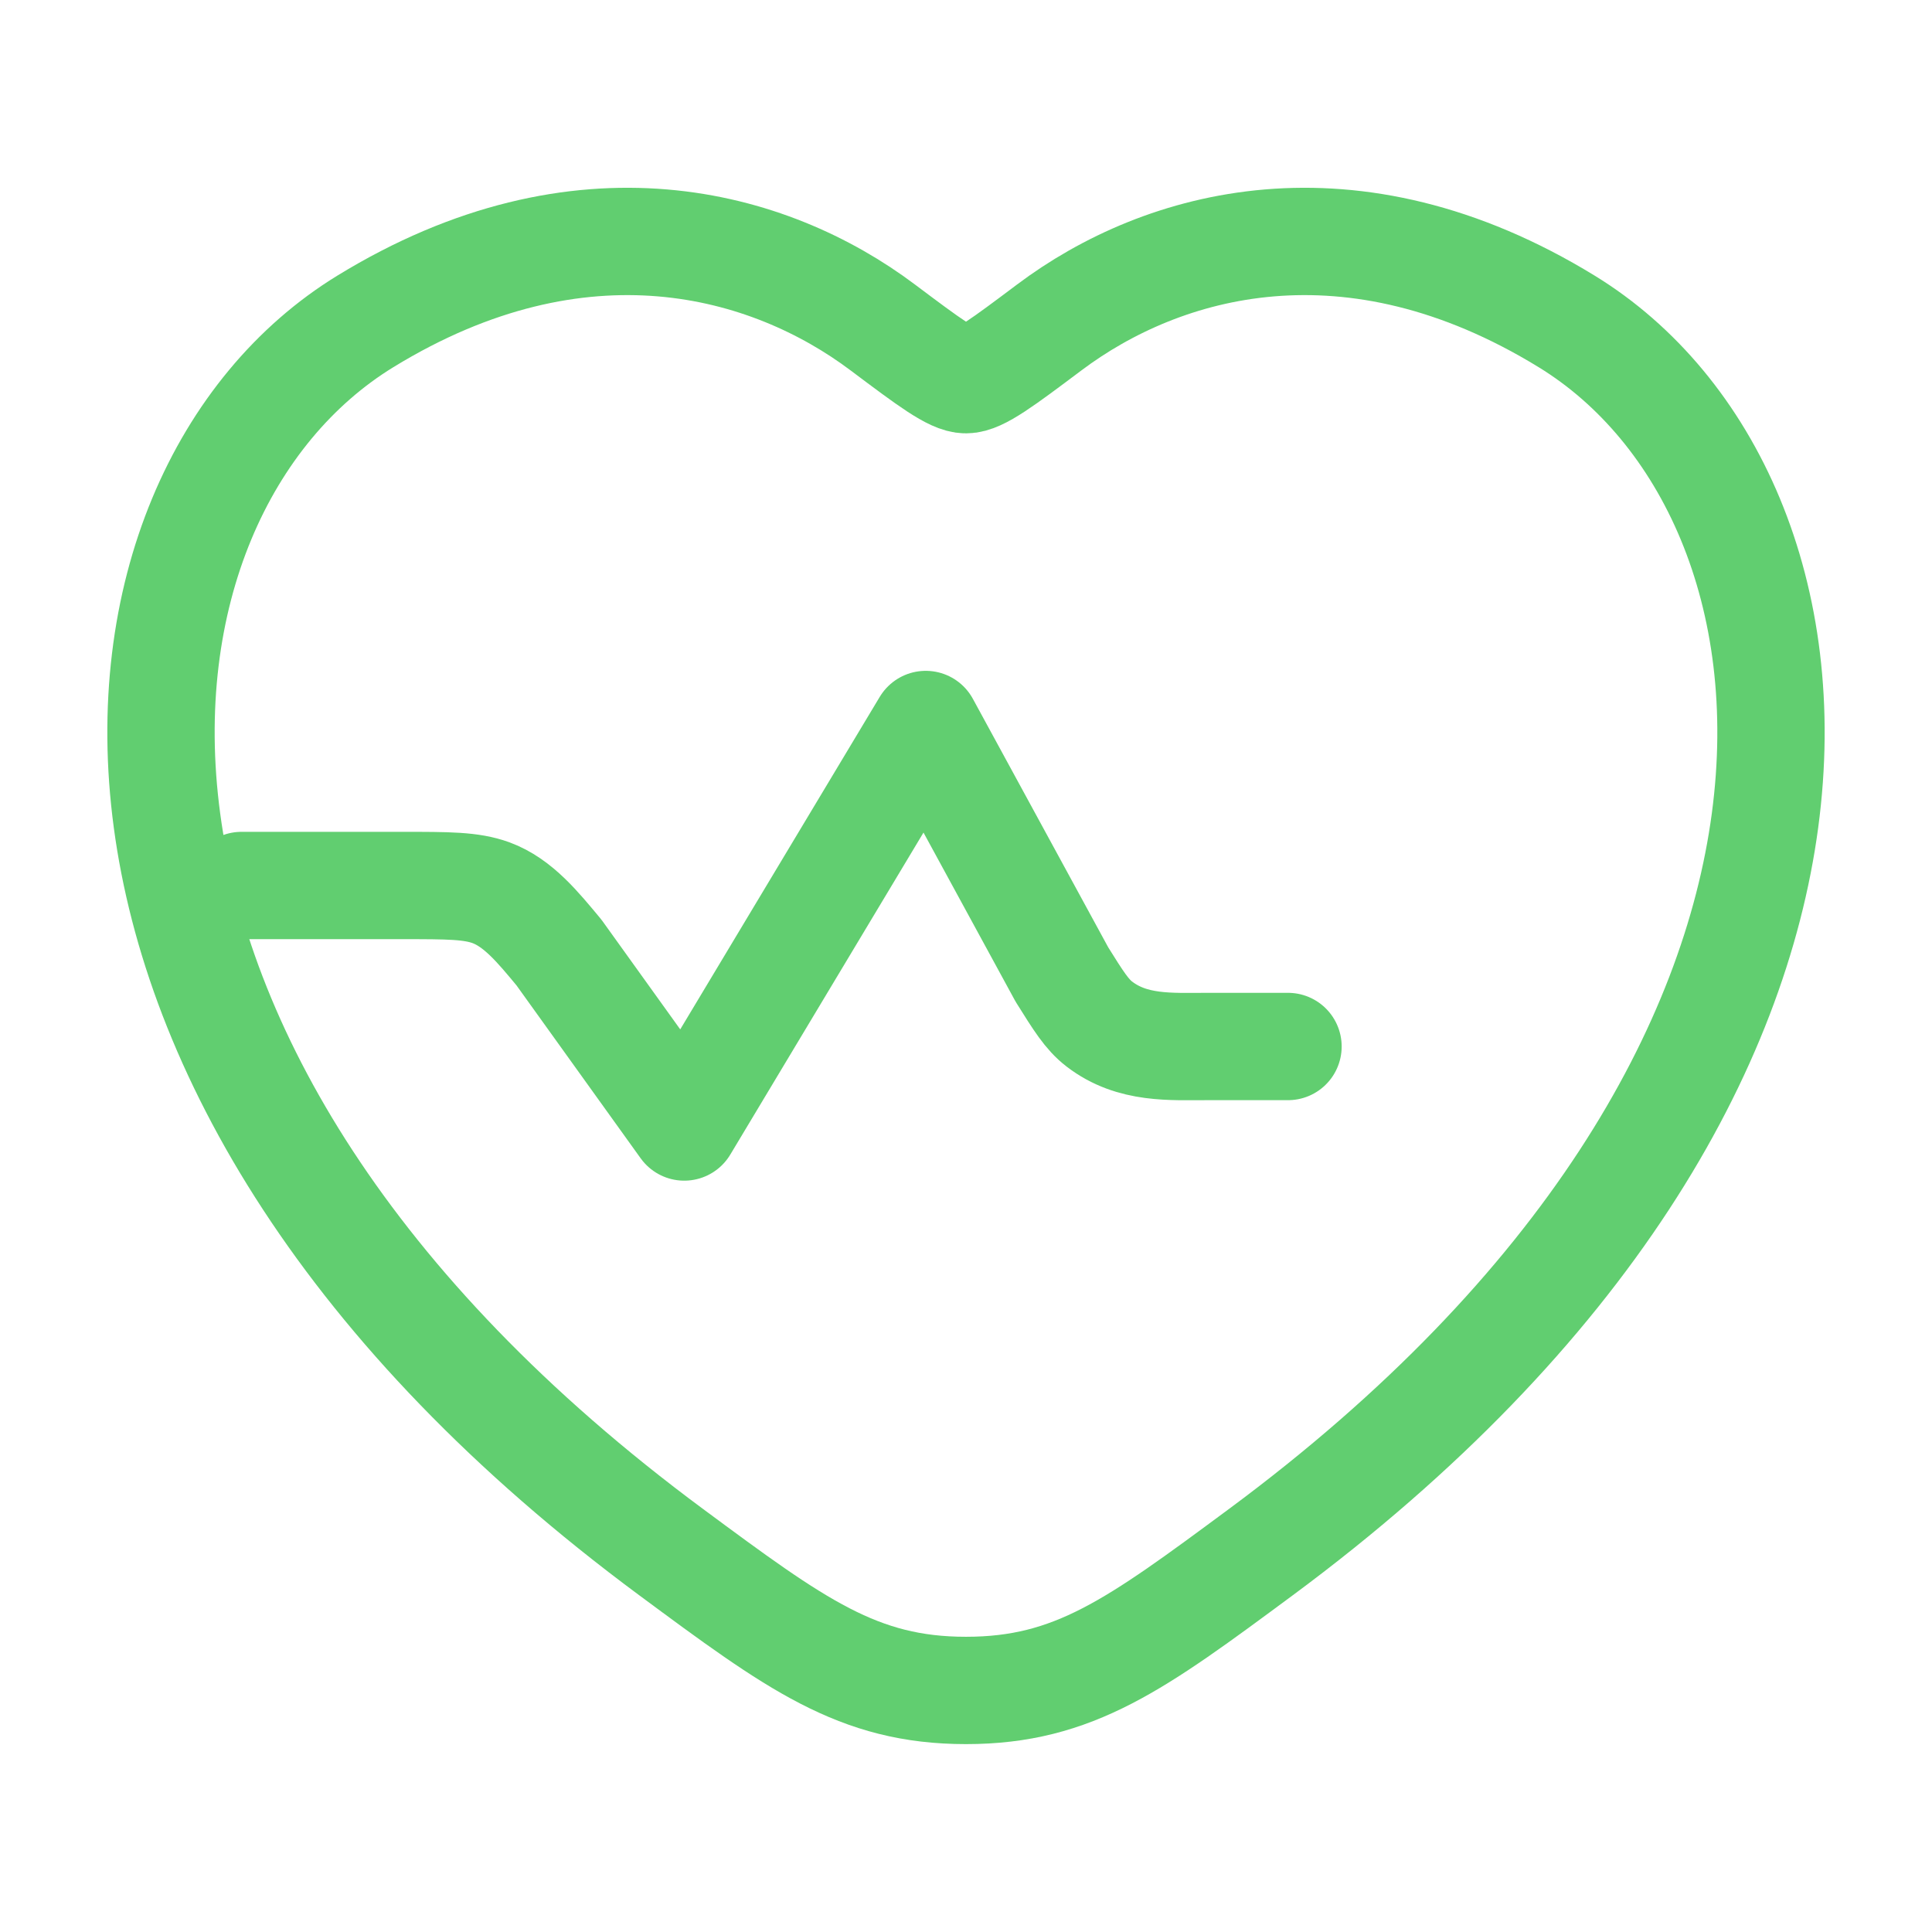
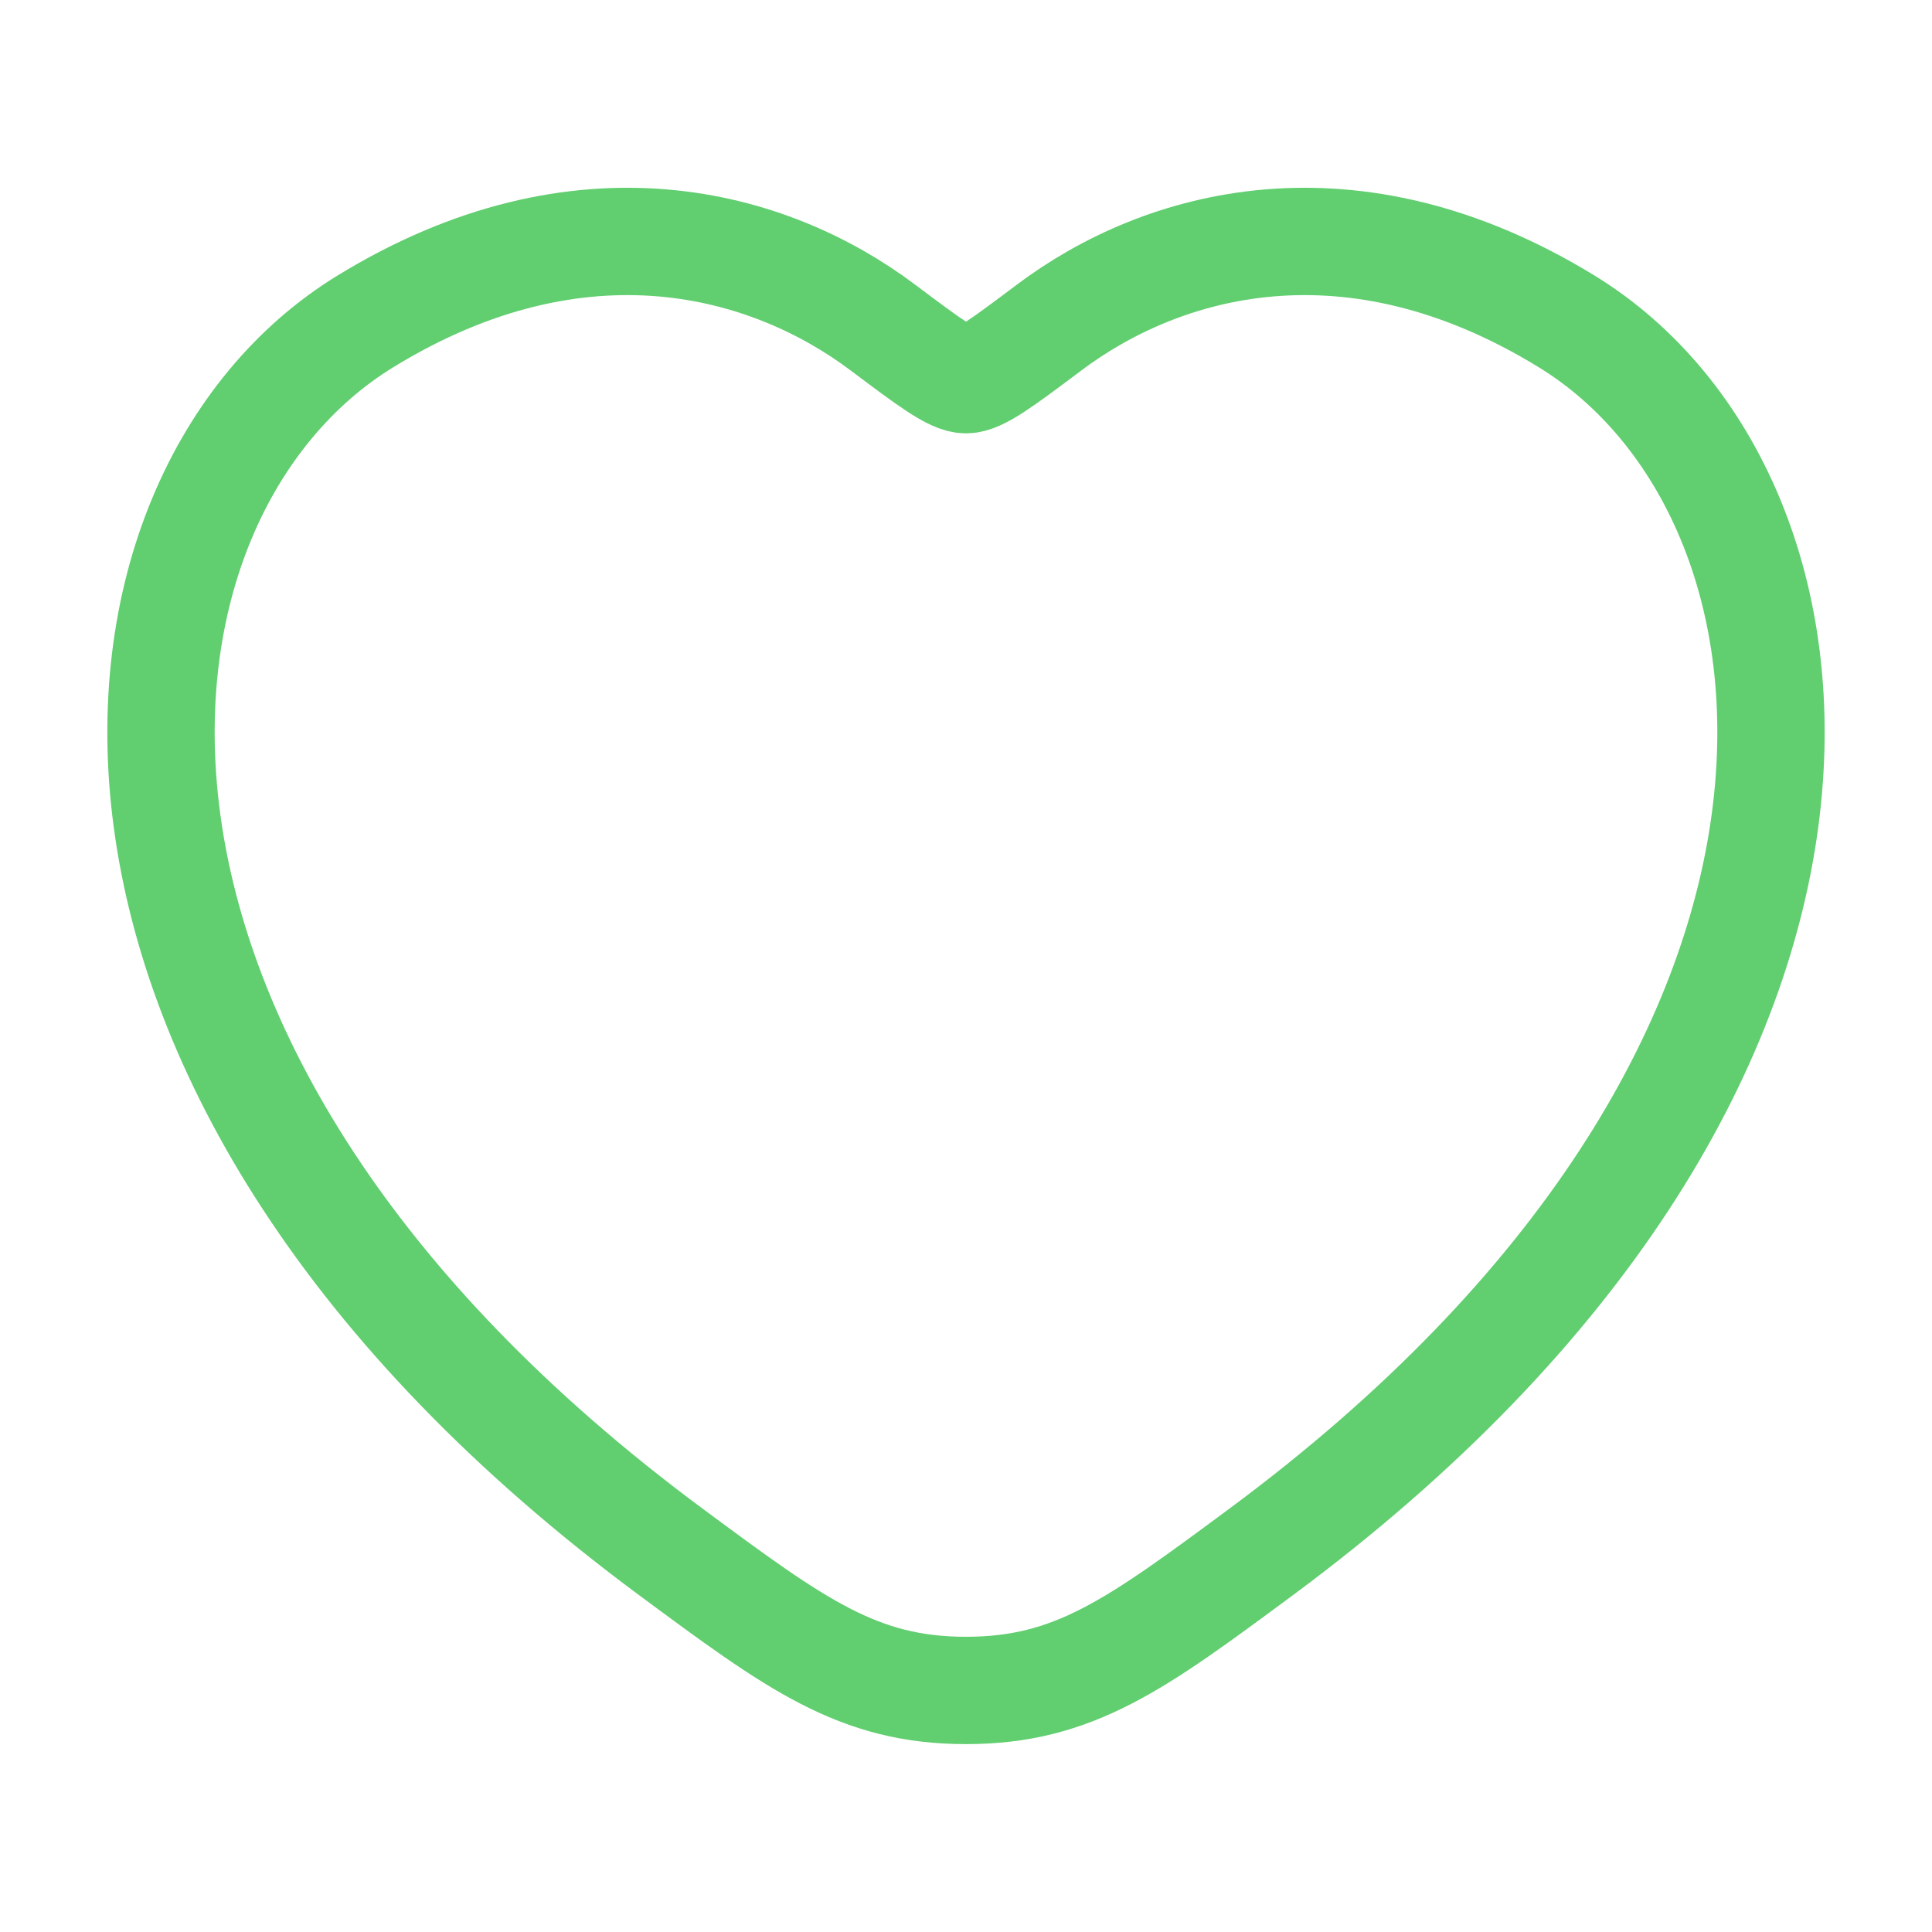
<svg xmlns="http://www.w3.org/2000/svg" width="36" height="36" viewBox="0 0 36 36" fill="none">
  <path d="M29.194 5.99C25.171 3.523 21.661 4.517 19.552 6.101C18.687 6.75 18.254 7.075 18 7.075C17.746 7.075 17.313 6.75 16.448 6.101C14.339 4.517 10.829 3.523 6.806 5.99C1.527 9.228 0.333 19.911 12.509 28.924C14.829 30.641 15.988 31.499 18 31.499C20.012 31.499 21.171 30.641 23.491 28.924C35.667 19.911 34.473 9.228 29.194 5.99Z" stroke="#61CE70" stroke-width="2" stroke-linecap="round" />
-   <path d="M24 19.5L22.5 19.5C21.817 19.5 21.098 19.553 20.485 19.082C20.252 18.903 20.097 18.654 19.787 18.158L17.25 13.5L12.75 21L10.415 17.748C10.031 17.287 9.656 16.82 9.148 16.634C8.778 16.5 8.352 16.5 7.5 16.5H4.5" stroke="#61CE70" stroke-width="2" stroke-linecap="round" stroke-linejoin="round" />
</svg>